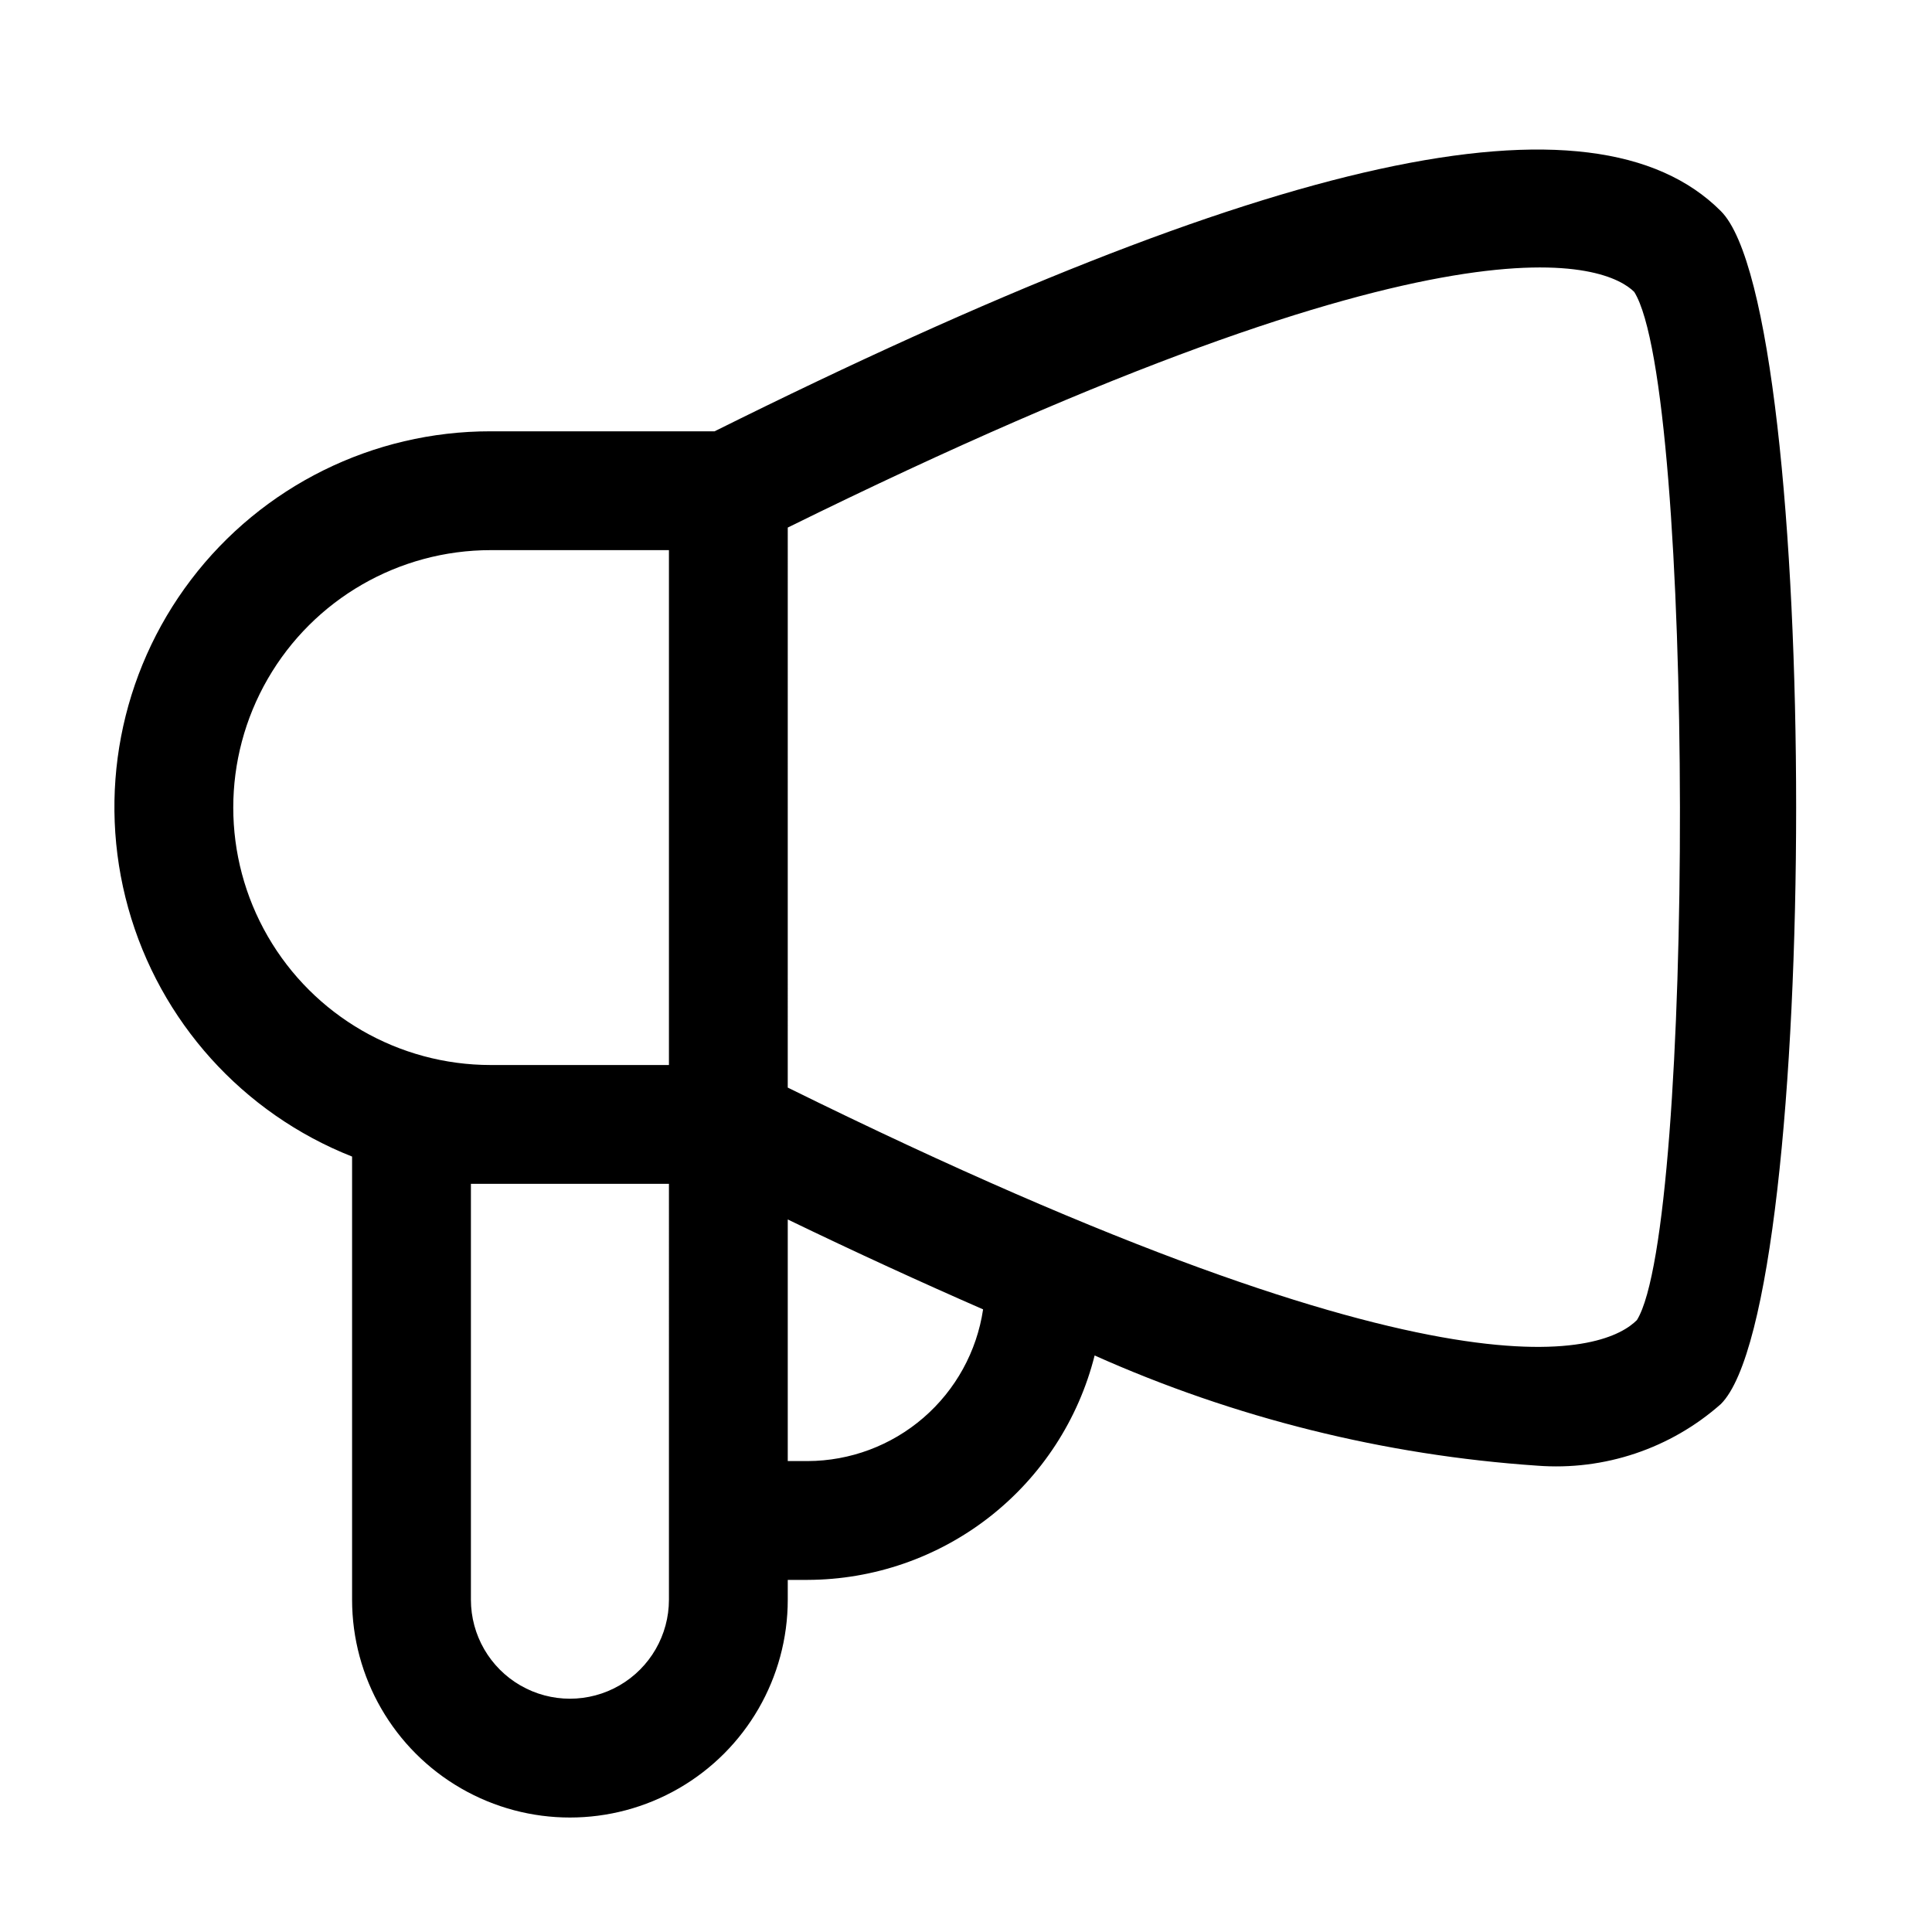
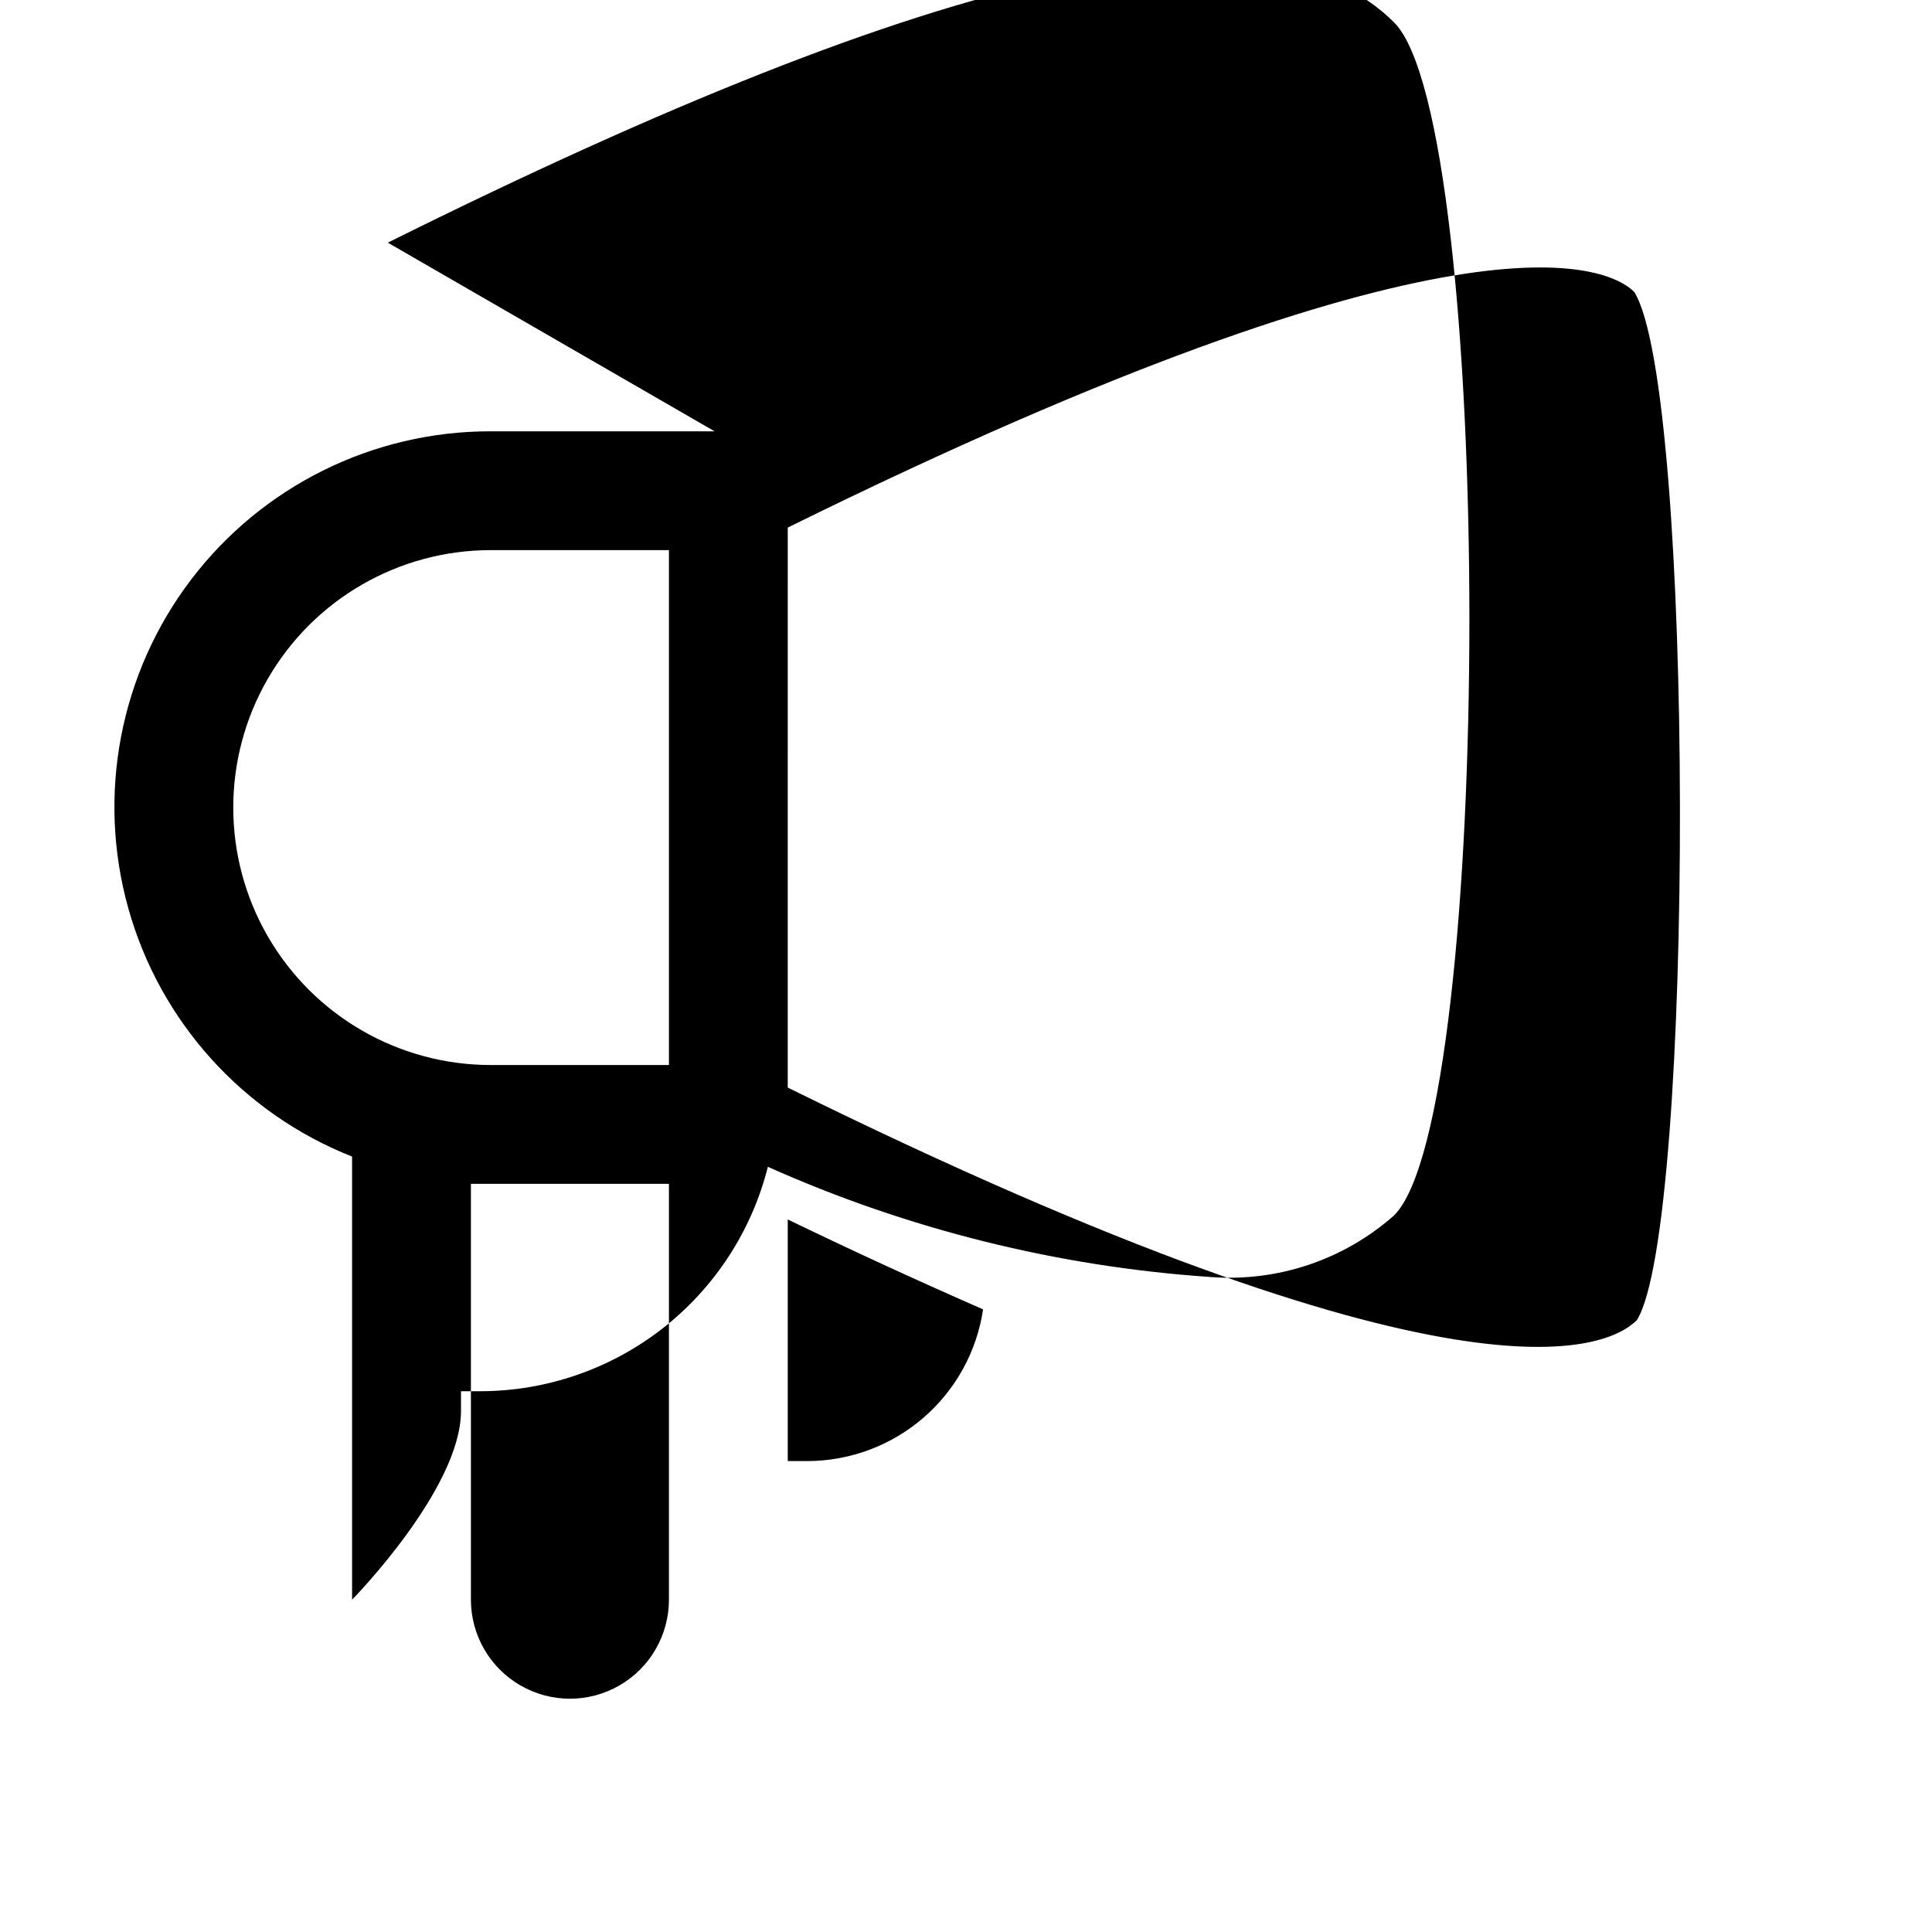
<svg xmlns="http://www.w3.org/2000/svg" fill="#000000" width="800px" height="800px" version="1.1" viewBox="144 144 512 512">
-   <path d="m333.37 258.3h-59.324c-31.168-0.043-60.559 14.512-79.418 39.324-18.863 24.812-25.02 57.023-16.637 87.043 8.379 30.02 30.332 54.383 59.316 65.836v117.43c0 20.625 11.004 39.684 28.867 49.996 17.859 10.312 39.867 10.312 57.727 0s28.863-29.371 28.863-49.996v-5.246h5.25c17.484-0.051 34.457-5.922 48.234-16.691 13.773-10.77 23.57-25.824 27.84-42.781 37.086 16.566 76.801 26.449 117.32 29.203 17.754 1.359 35.305-4.535 48.641-16.332 26.598-26.574 26.598-289.57 0-316.14-33.82-33.883-118.69-15.262-266.68 58.355zm-12.094 288.64v20.992c0 9.375-5 18.039-13.117 22.727-8.121 4.688-18.125 4.688-26.242 0-8.117-4.688-13.121-13.352-13.121-22.727v-110.21h52.48zm0-120.7h-47.23c-24.375 0-46.898-13.004-59.086-34.113-12.188-21.105-12.188-47.113 0-68.223s34.711-34.113 59.086-34.113h47.23zm36.734 104.96h-5.246v-64.027c18.199 8.797 35.688 16.793 51.766 23.824v0.004c-1.664 11.156-7.273 21.344-15.809 28.719s-19.43 11.449-30.707 11.48zm219.79-37.367c-7.809 7.852-47.105 26.156-225.04-61.613l0.004-148.41c177.91-87.727 217.27-69.465 224.32-62.453 16.039 25.547 16.039 247.77 0.715 272.48z" />
+   <path d="m333.37 258.3h-59.324c-31.168-0.043-60.559 14.512-79.418 39.324-18.863 24.812-25.02 57.023-16.637 87.043 8.379 30.02 30.332 54.383 59.316 65.836v117.43s28.863-29.371 28.863-49.996v-5.246h5.25c17.484-0.051 34.457-5.922 48.234-16.691 13.773-10.77 23.57-25.824 27.84-42.781 37.086 16.566 76.801 26.449 117.32 29.203 17.754 1.359 35.305-4.535 48.641-16.332 26.598-26.574 26.598-289.57 0-316.14-33.82-33.883-118.69-15.262-266.68 58.355zm-12.094 288.64v20.992c0 9.375-5 18.039-13.117 22.727-8.121 4.688-18.125 4.688-26.242 0-8.117-4.688-13.121-13.352-13.121-22.727v-110.21h52.48zm0-120.7h-47.23c-24.375 0-46.898-13.004-59.086-34.113-12.188-21.105-12.188-47.113 0-68.223s34.711-34.113 59.086-34.113h47.23zm36.734 104.96h-5.246v-64.027c18.199 8.797 35.688 16.793 51.766 23.824v0.004c-1.664 11.156-7.273 21.344-15.809 28.719s-19.43 11.449-30.707 11.48zm219.79-37.367c-7.809 7.852-47.105 26.156-225.04-61.613l0.004-148.41c177.91-87.727 217.27-69.465 224.32-62.453 16.039 25.547 16.039 247.77 0.715 272.48z" />
</svg>